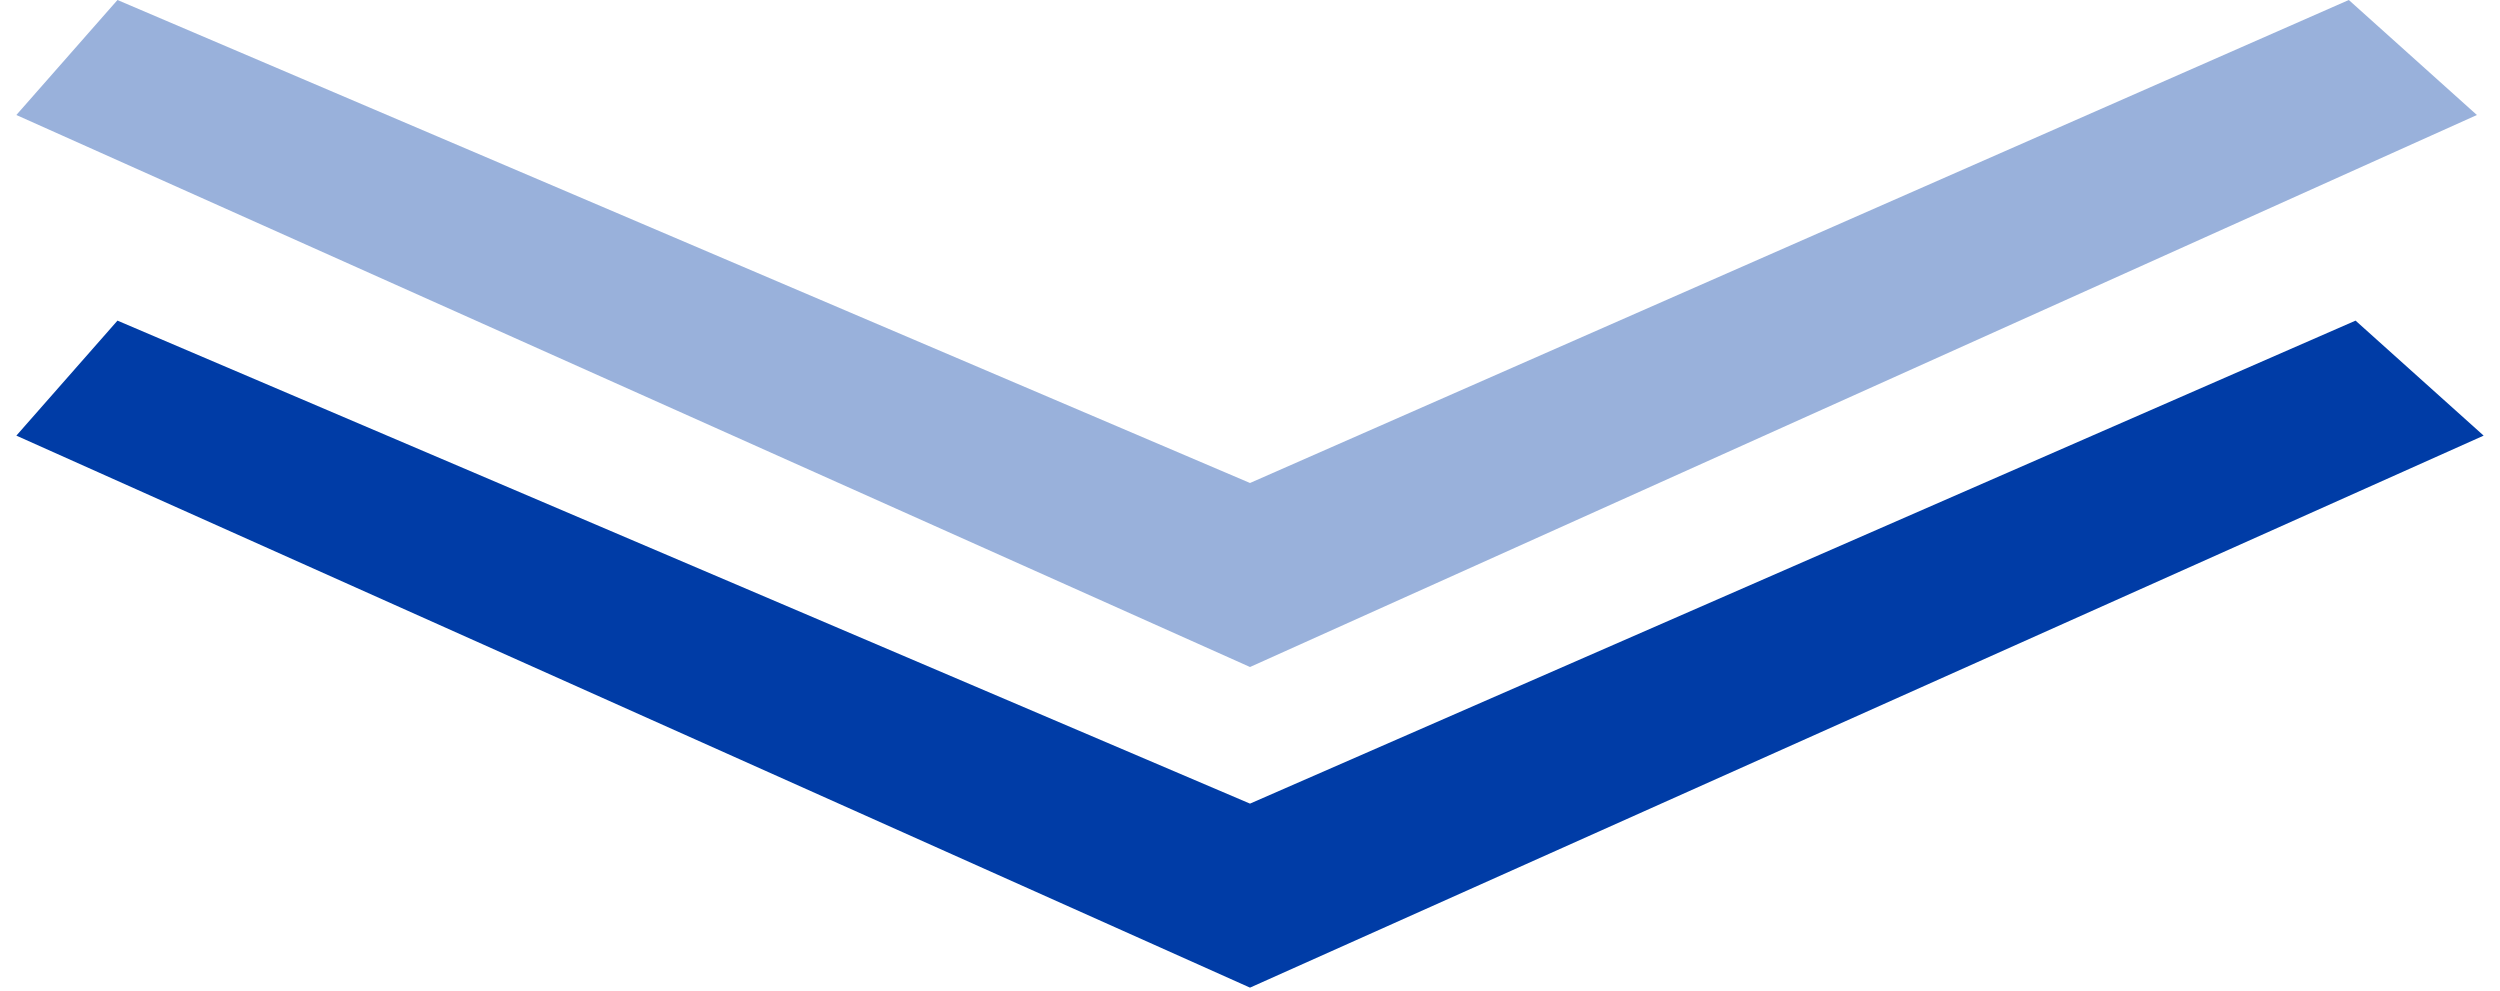
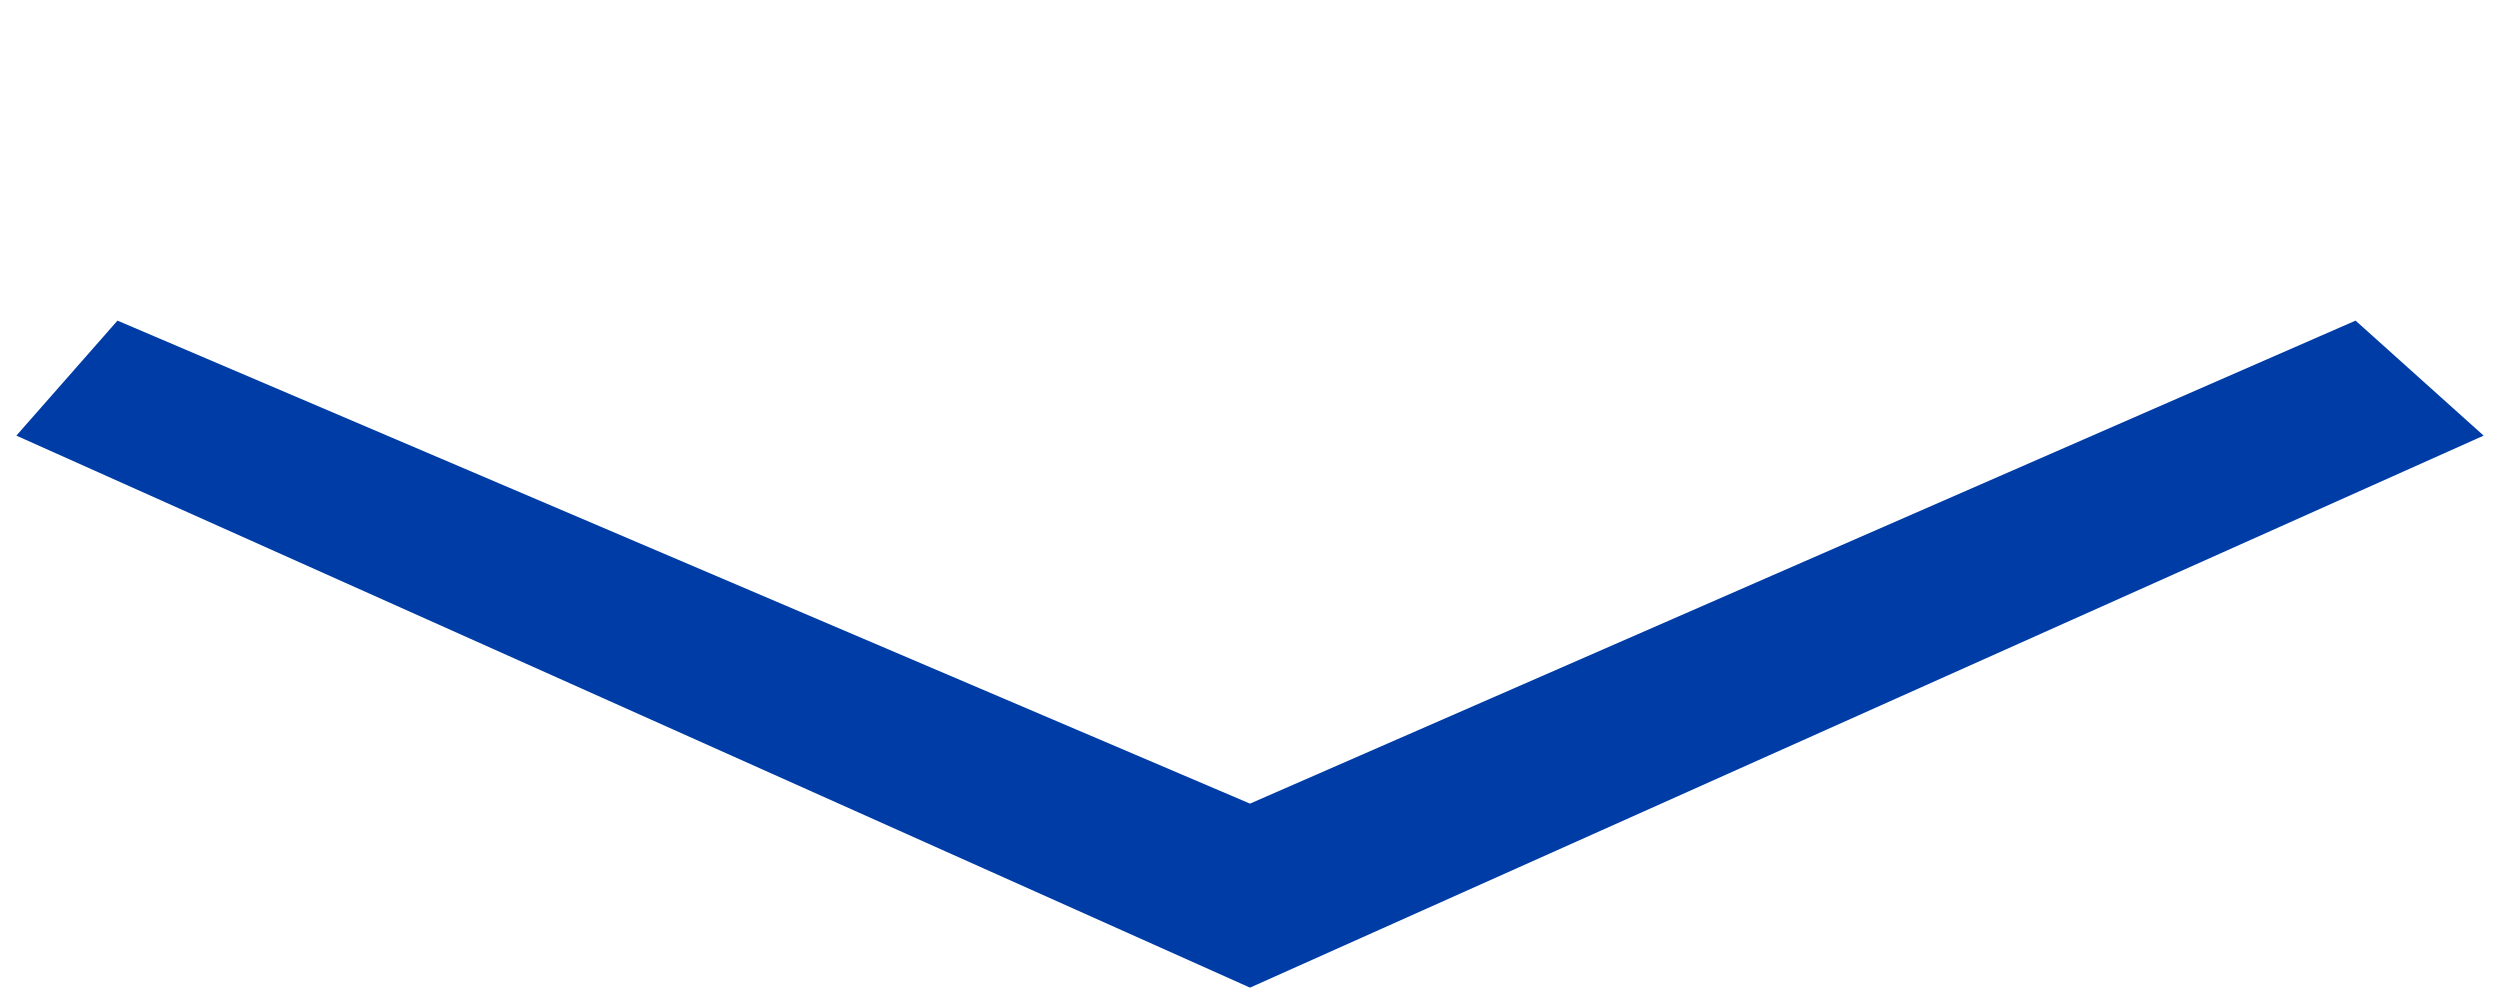
<svg xmlns="http://www.w3.org/2000/svg" width="116" height="46" viewBox="0 0 116 46" fill="none">
  <path d="M5.451 14.877L0.759 20.213L58 45.826L115.241 20.213L109.298 14.877L58 37.288L5.451 14.877Z" fill="#003CA6" />
-   <path opacity="0.4" d="M5.451 0L0.759 5.336L58 30.949L114.928 5.336L108.985 0L58 22.411L5.451 0Z" fill="#003CA6" />
</svg>